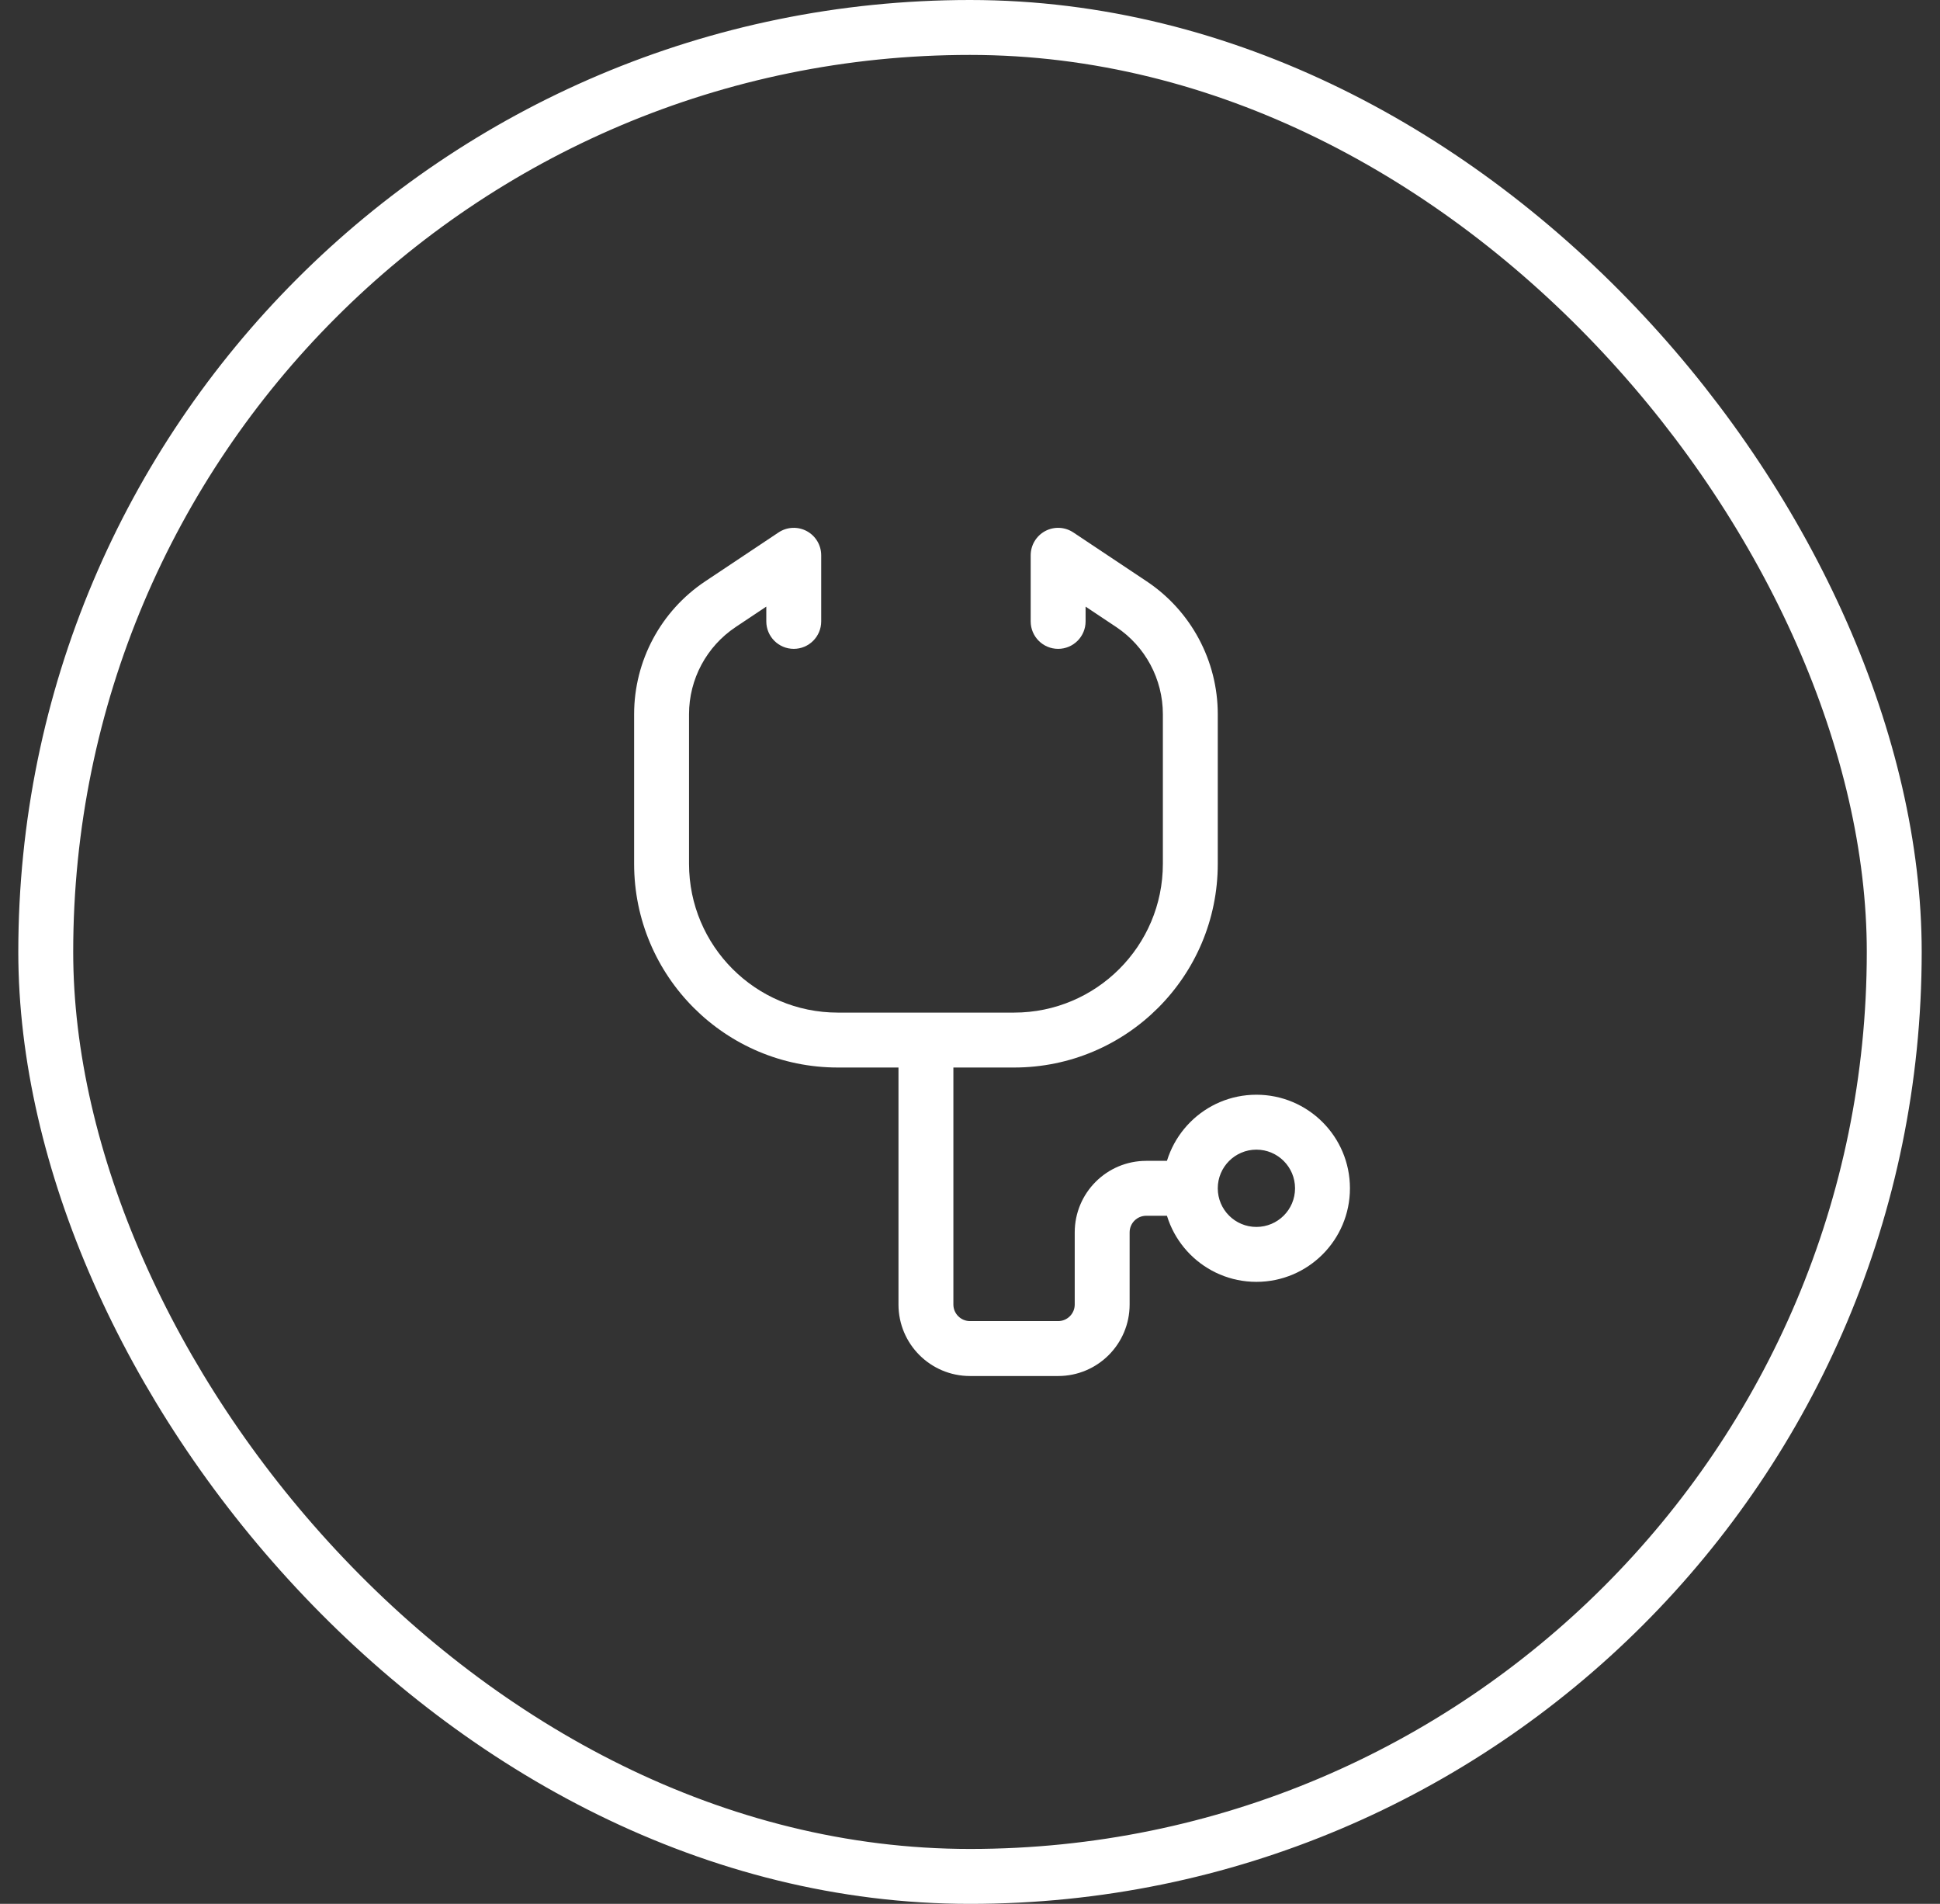
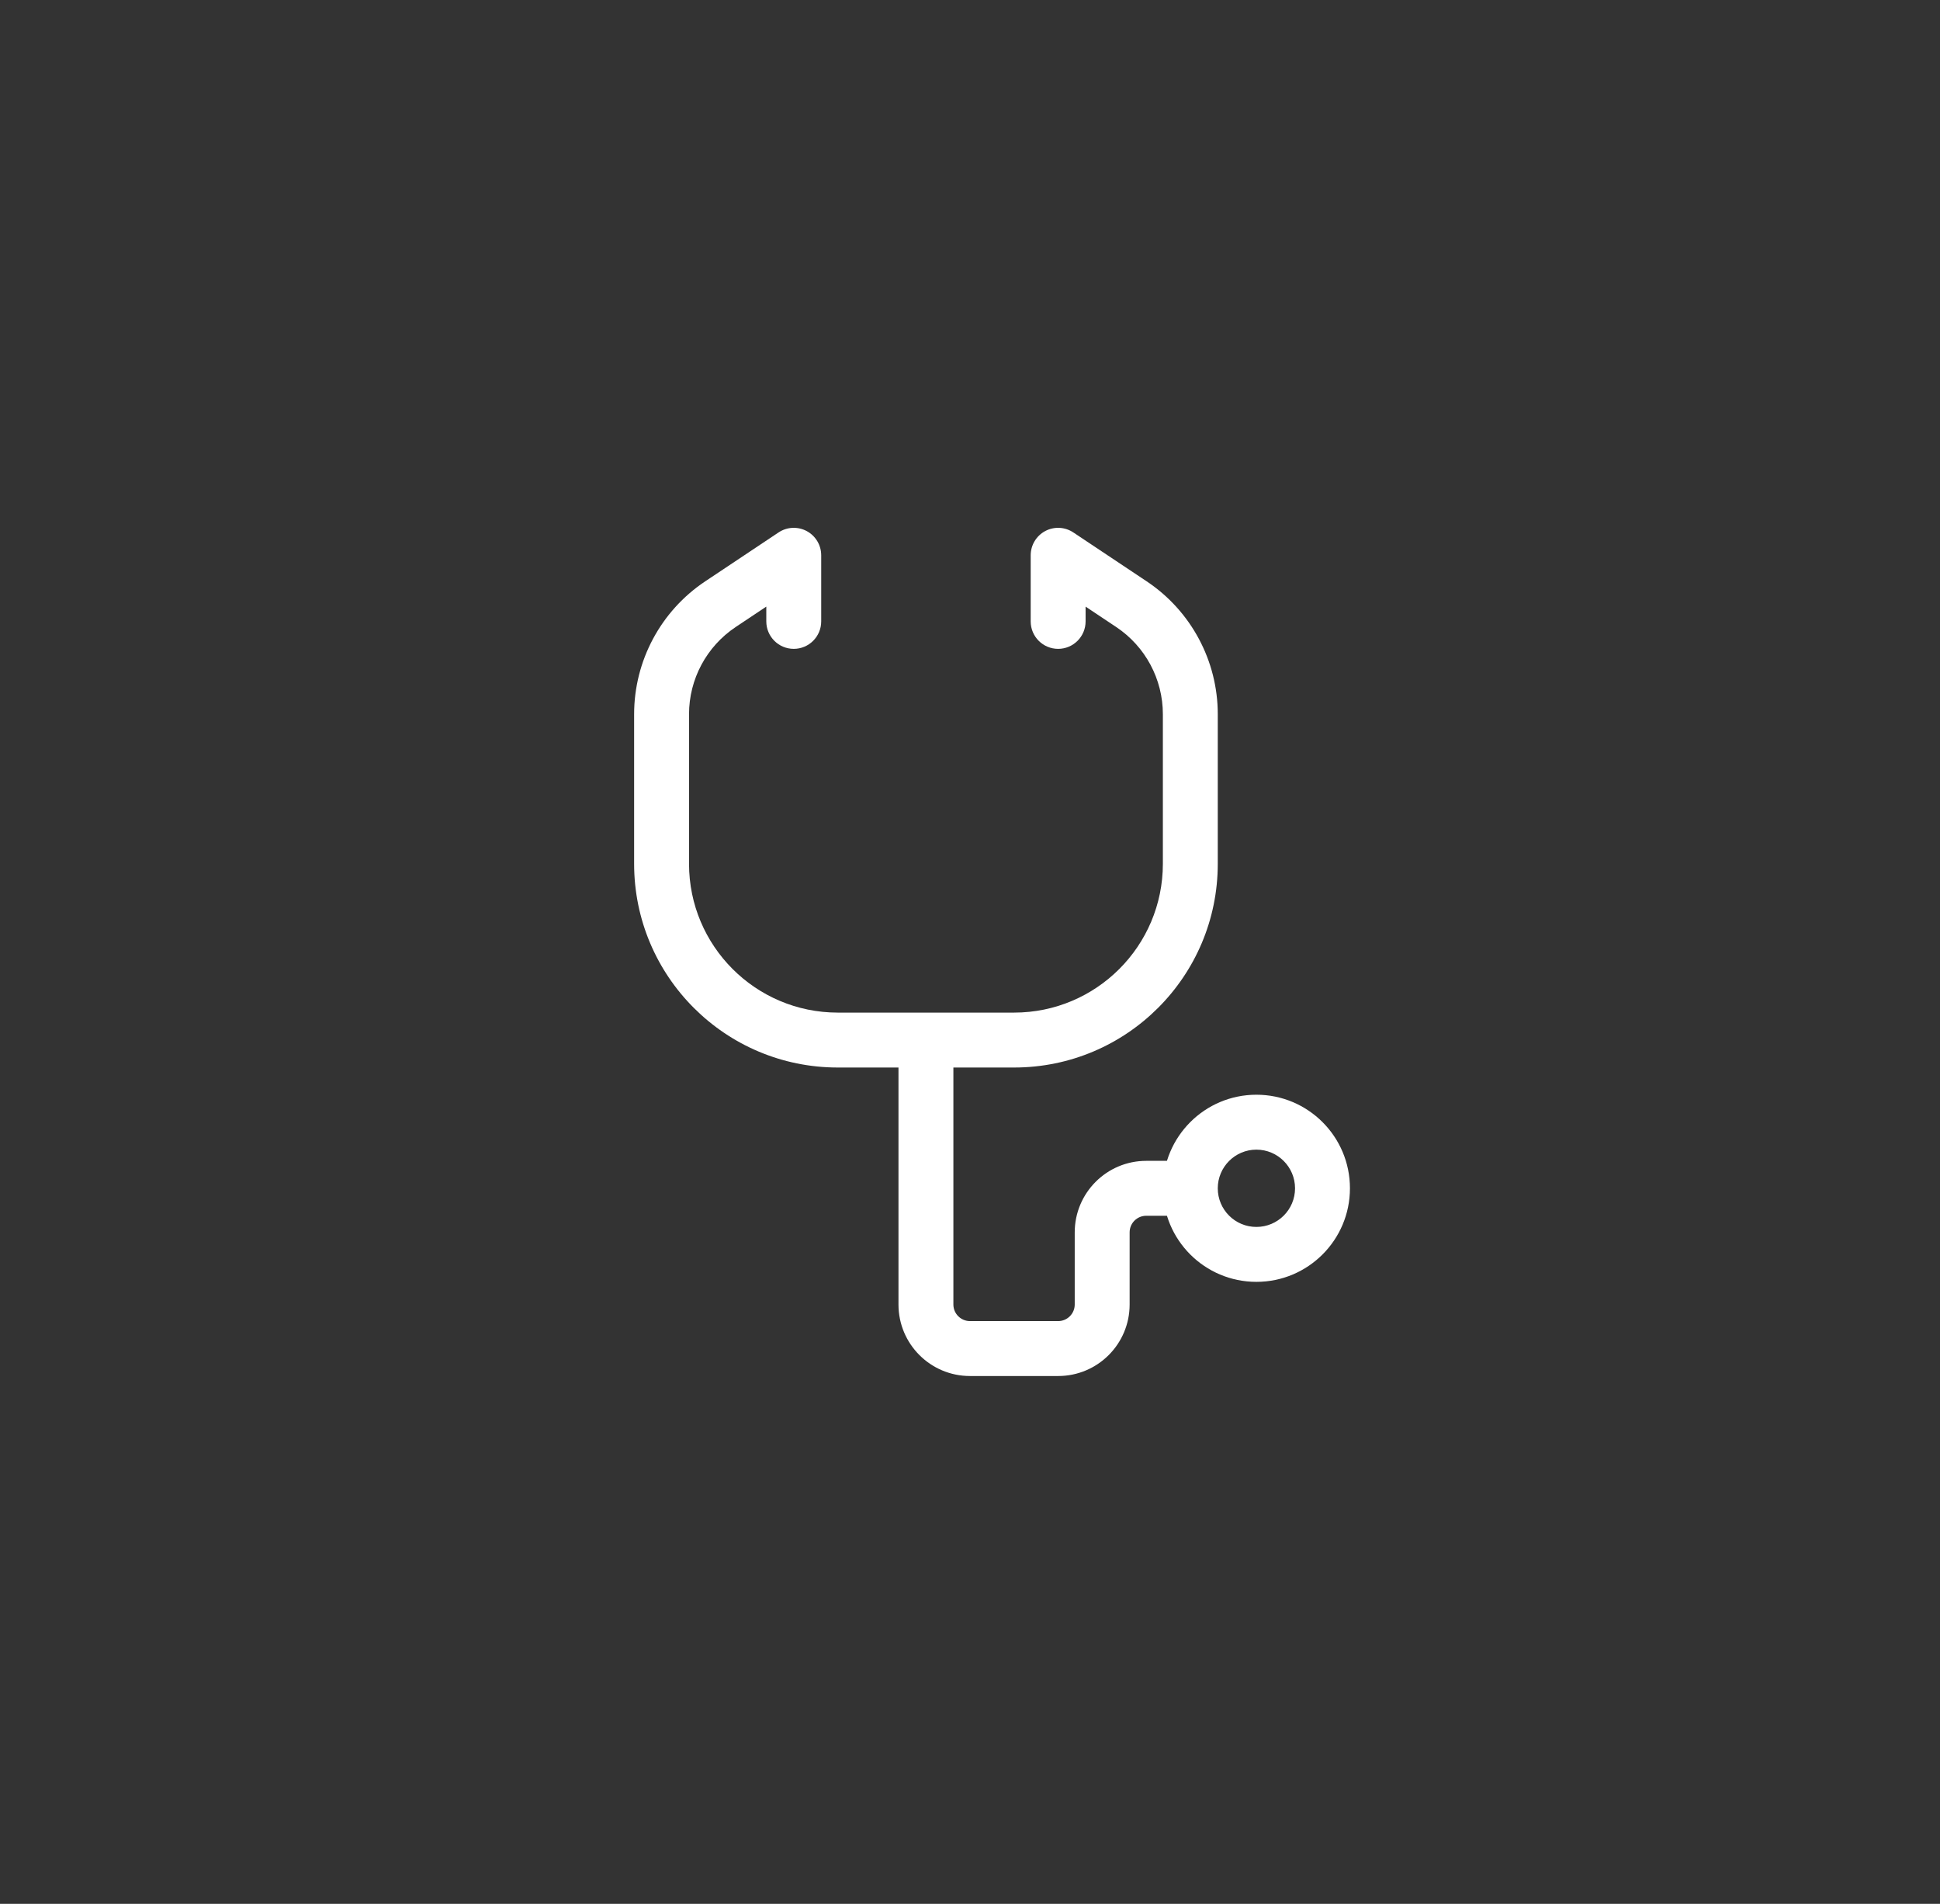
<svg xmlns="http://www.w3.org/2000/svg" width="53" height="52" viewBox="0 0 53 52" fill="none">
  <rect x="0" y="0" width="53" height="52" fill="#333333" stroke="none" />
-   <rect x="1.25" y="0.75" width="50.5" height="50.5" rx="25.25" stroke="white" stroke-width="1.5" />
-   <path d="M21.685 15.167H22.435C22.435 14.89 22.283 14.636 22.039 14.505C21.795 14.375 21.499 14.389 21.269 14.543L21.685 15.167ZM30.911 16.502L31.327 15.878V15.878L30.911 16.502ZM28.908 15.167L29.324 14.543C29.093 14.389 28.797 14.375 28.554 14.505C28.31 14.636 28.158 14.89 28.158 15.167H28.908ZM20.935 16.972C20.935 17.386 21.271 17.722 21.685 17.722C22.099 17.722 22.435 17.386 22.435 16.972H20.935ZM28.158 16.972C28.158 17.386 28.493 17.722 28.908 17.722C29.322 17.722 29.658 17.386 29.658 16.972H28.158ZM31.769 19.507V23.593H33.269V19.507H31.769ZM27.704 27.657H22.889V29.157H27.704V27.657ZM18.824 23.593V19.507H17.324V23.593H18.824ZM20.098 17.126L22.101 15.791L21.269 14.543L19.266 15.878L20.098 17.126ZM31.327 15.878L29.324 14.543L28.491 15.791L30.495 17.126L31.327 15.878ZM20.935 15.167V16.972H22.435V15.167H20.935ZM28.158 15.167V16.972H29.658V15.167H28.158ZM22.889 27.657C20.644 27.657 18.824 25.837 18.824 23.593H17.324C17.324 26.666 19.816 29.157 22.889 29.157V27.657ZM31.769 23.593C31.769 25.837 29.949 27.657 27.704 27.657V29.157C30.777 29.157 33.269 26.666 33.269 23.593H31.769ZM33.269 19.507C33.269 18.049 32.54 16.687 31.327 15.878L30.495 17.126C31.291 17.657 31.769 18.55 31.769 19.507H33.269ZM18.824 19.507C18.824 18.55 19.302 17.657 20.098 17.126L19.266 15.878C18.053 16.687 17.324 18.049 17.324 19.507H18.824ZM24.546 28.407V35.63H26.046V28.407H24.546ZM26.5 37.583H28.908V36.083H26.5V37.583ZM30.861 35.63V33.66H29.361V35.63H30.861ZM31.315 33.206H32.519V31.706H31.315V33.206ZM30.861 33.66C30.861 33.409 31.064 33.206 31.315 33.206V31.706C30.236 31.706 29.361 32.581 29.361 33.66H30.861ZM28.908 37.583C29.987 37.583 30.861 36.709 30.861 35.63H29.361C29.361 35.88 29.158 36.083 28.908 36.083V37.583ZM24.546 35.63C24.546 36.709 25.421 37.583 26.5 37.583V36.083C26.25 36.083 26.046 35.88 26.046 35.63H24.546ZM35.38 32.456C35.38 33.039 34.907 33.511 34.324 33.511V35.011C35.736 35.011 36.88 33.867 36.88 32.456H35.38ZM34.324 33.511C33.741 33.511 33.269 33.039 33.269 32.456H31.769C31.769 33.868 32.913 35.011 34.324 35.011V33.511ZM33.269 32.456C33.269 31.873 33.742 31.4 34.324 31.4V29.9C32.913 29.9 31.769 31.045 31.769 32.456H33.269ZM34.324 31.4C34.907 31.4 35.38 31.873 35.38 32.456H36.88C36.88 31.044 35.736 29.9 34.324 29.9V31.4Z" fill="white" />
+   <path d="M21.685 15.167H22.435C22.435 14.89 22.283 14.636 22.039 14.505C21.795 14.375 21.499 14.389 21.269 14.543L21.685 15.167ZM30.911 16.502L31.327 15.878V15.878L30.911 16.502ZM28.908 15.167L29.324 14.543C29.093 14.389 28.797 14.375 28.554 14.505C28.31 14.636 28.158 14.89 28.158 15.167H28.908ZM20.935 16.972C20.935 17.386 21.271 17.722 21.685 17.722C22.099 17.722 22.435 17.386 22.435 16.972H20.935ZM28.158 16.972C28.158 17.386 28.493 17.722 28.908 17.722C29.322 17.722 29.658 17.386 29.658 16.972H28.158ZM31.769 19.507V23.593H33.269V19.507H31.769ZM27.704 27.657H22.889V29.157H27.704V27.657ZM18.824 23.593V19.507H17.324V23.593H18.824ZM20.098 17.126L22.101 15.791L21.269 14.543L19.266 15.878L20.098 17.126ZM31.327 15.878L29.324 14.543L28.491 15.791L30.495 17.126L31.327 15.878ZM20.935 15.167V16.972H22.435V15.167H20.935ZM28.158 15.167V16.972H29.658V15.167H28.158M22.889 27.657C20.644 27.657 18.824 25.837 18.824 23.593H17.324C17.324 26.666 19.816 29.157 22.889 29.157V27.657ZM31.769 23.593C31.769 25.837 29.949 27.657 27.704 27.657V29.157C30.777 29.157 33.269 26.666 33.269 23.593H31.769ZM33.269 19.507C33.269 18.049 32.54 16.687 31.327 15.878L30.495 17.126C31.291 17.657 31.769 18.55 31.769 19.507H33.269ZM18.824 19.507C18.824 18.55 19.302 17.657 20.098 17.126L19.266 15.878C18.053 16.687 17.324 18.049 17.324 19.507H18.824ZM24.546 28.407V35.63H26.046V28.407H24.546ZM26.5 37.583H28.908V36.083H26.5V37.583ZM30.861 35.63V33.66H29.361V35.63H30.861ZM31.315 33.206H32.519V31.706H31.315V33.206ZM30.861 33.66C30.861 33.409 31.064 33.206 31.315 33.206V31.706C30.236 31.706 29.361 32.581 29.361 33.66H30.861ZM28.908 37.583C29.987 37.583 30.861 36.709 30.861 35.63H29.361C29.361 35.88 29.158 36.083 28.908 36.083V37.583ZM24.546 35.63C24.546 36.709 25.421 37.583 26.5 37.583V36.083C26.25 36.083 26.046 35.88 26.046 35.63H24.546ZM35.38 32.456C35.38 33.039 34.907 33.511 34.324 33.511V35.011C35.736 35.011 36.88 33.867 36.88 32.456H35.38ZM34.324 33.511C33.741 33.511 33.269 33.039 33.269 32.456H31.769C31.769 33.868 32.913 35.011 34.324 35.011V33.511ZM33.269 32.456C33.269 31.873 33.742 31.4 34.324 31.4V29.9C32.913 29.9 31.769 31.045 31.769 32.456H33.269ZM34.324 31.4C34.907 31.4 35.38 31.873 35.38 32.456H36.88C36.88 31.044 35.736 29.9 34.324 29.9V31.4Z" fill="white" />
</svg>